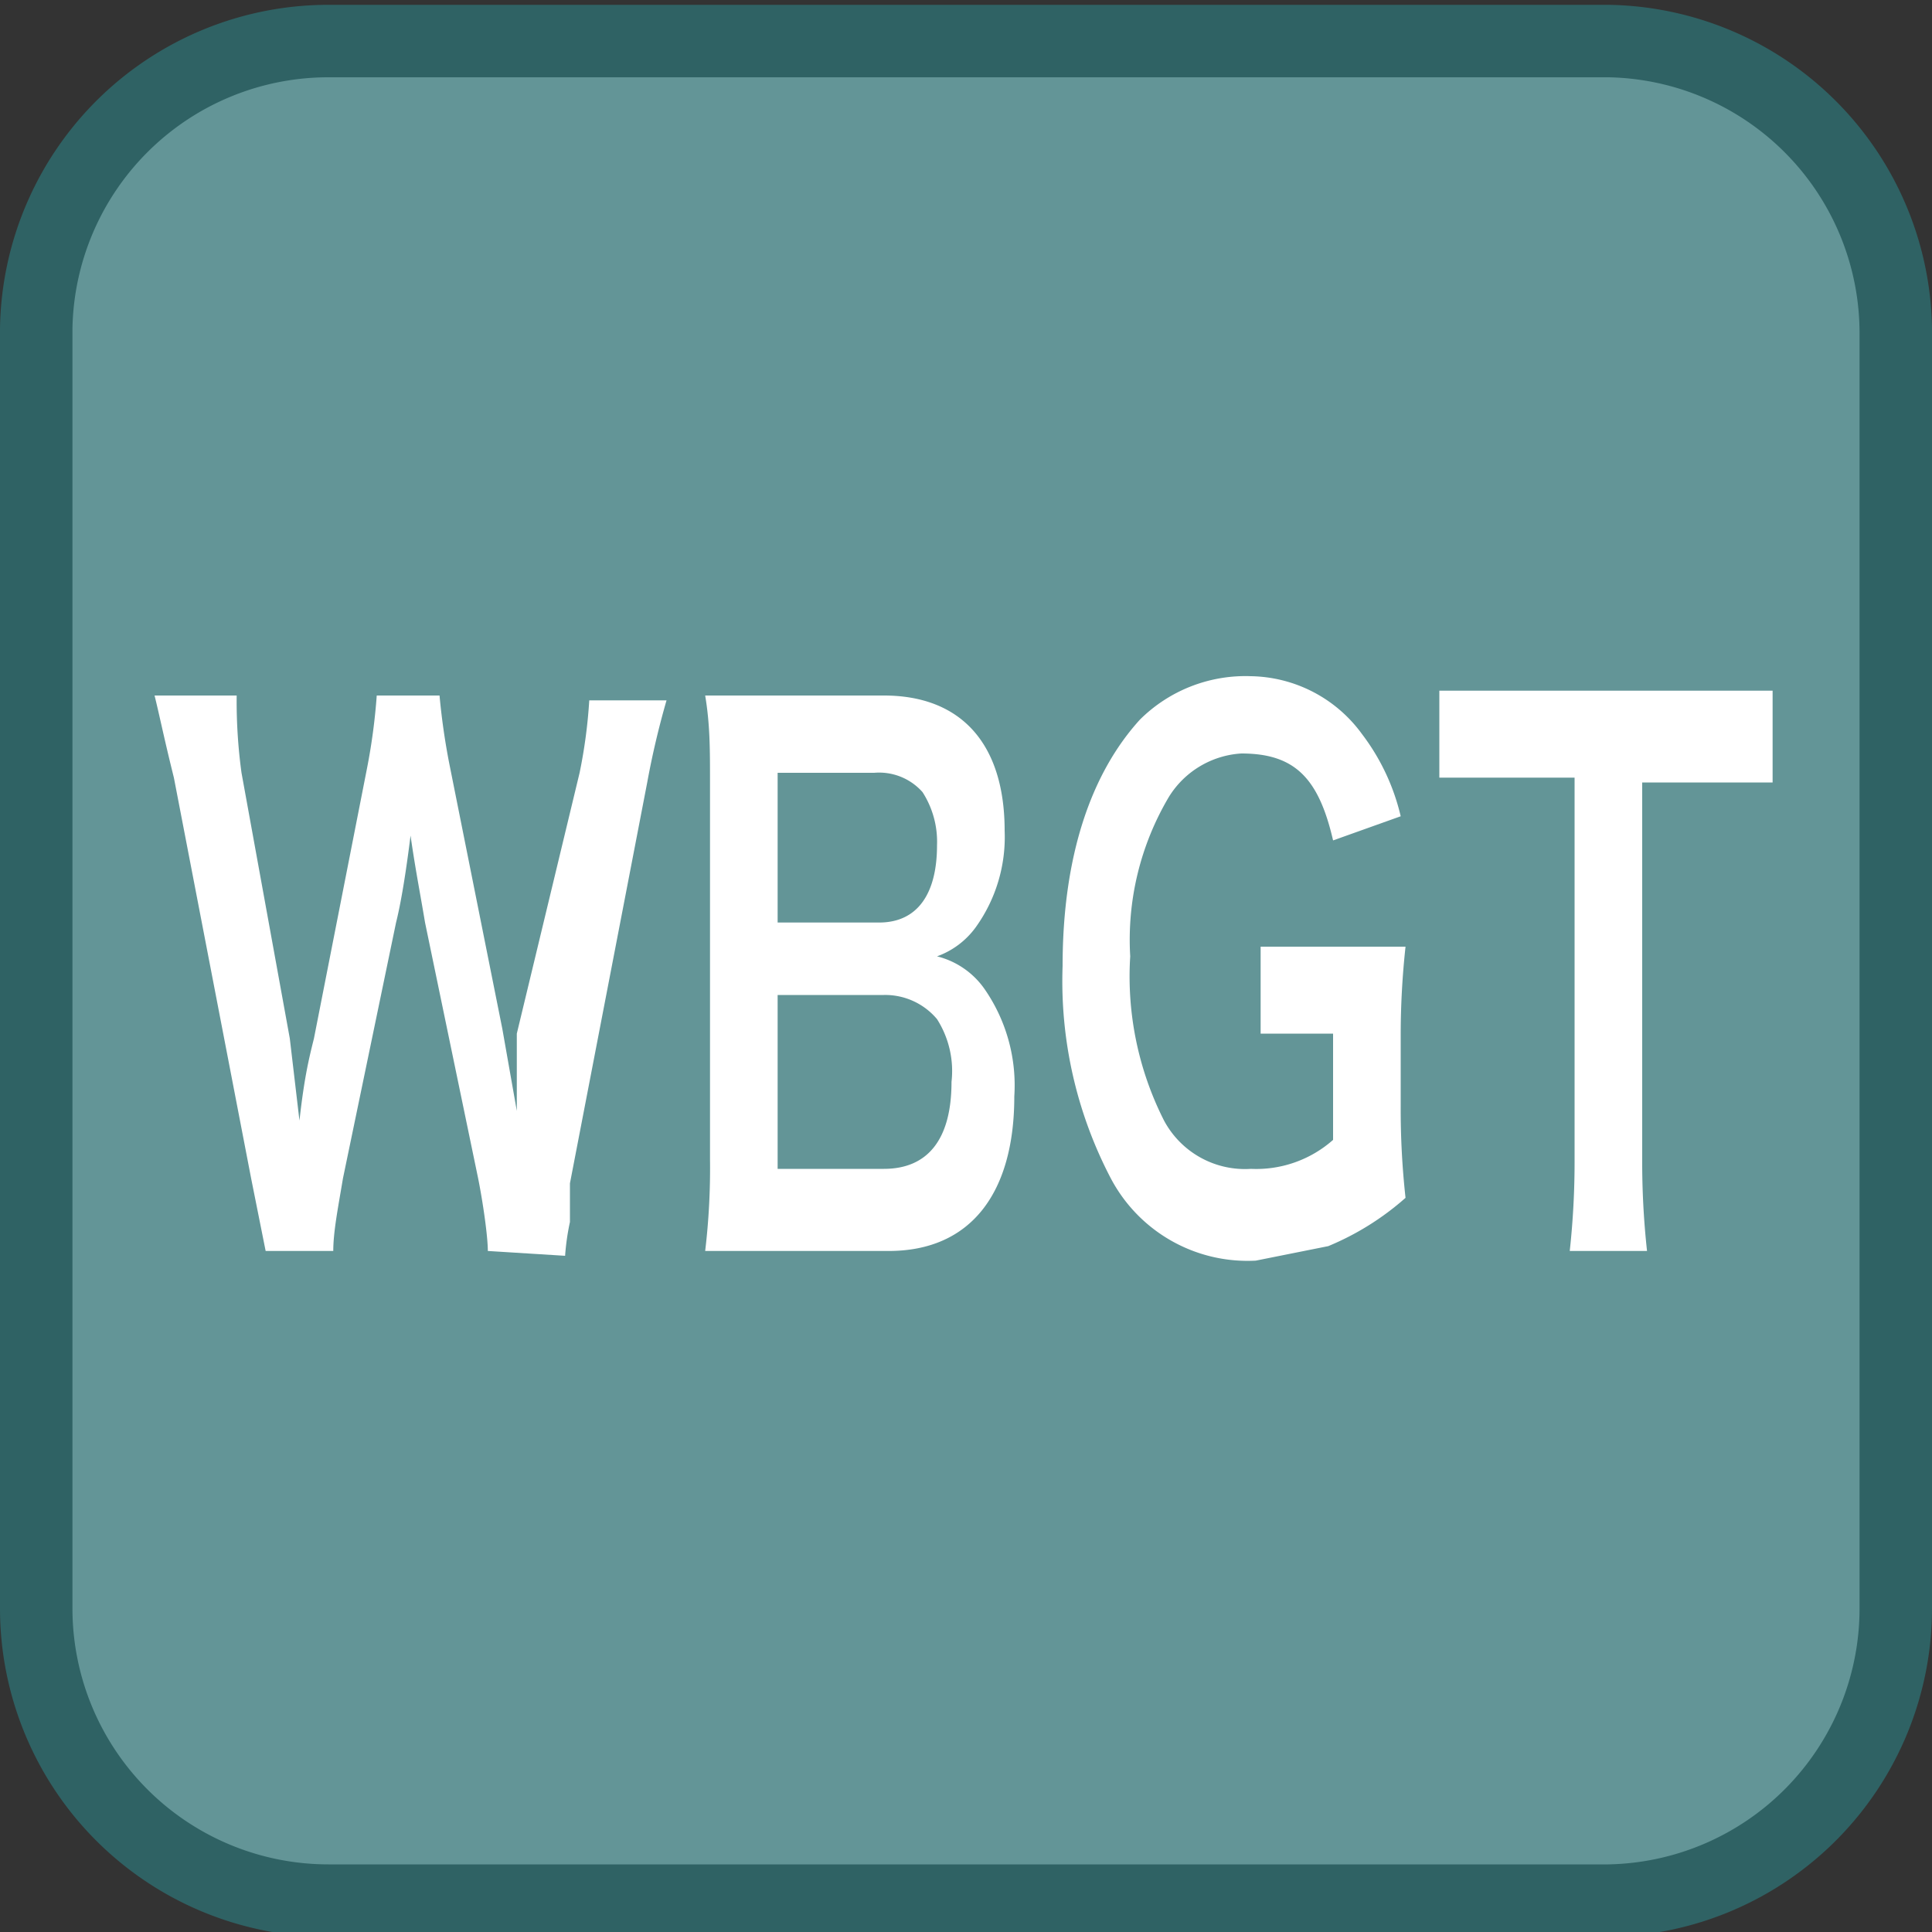
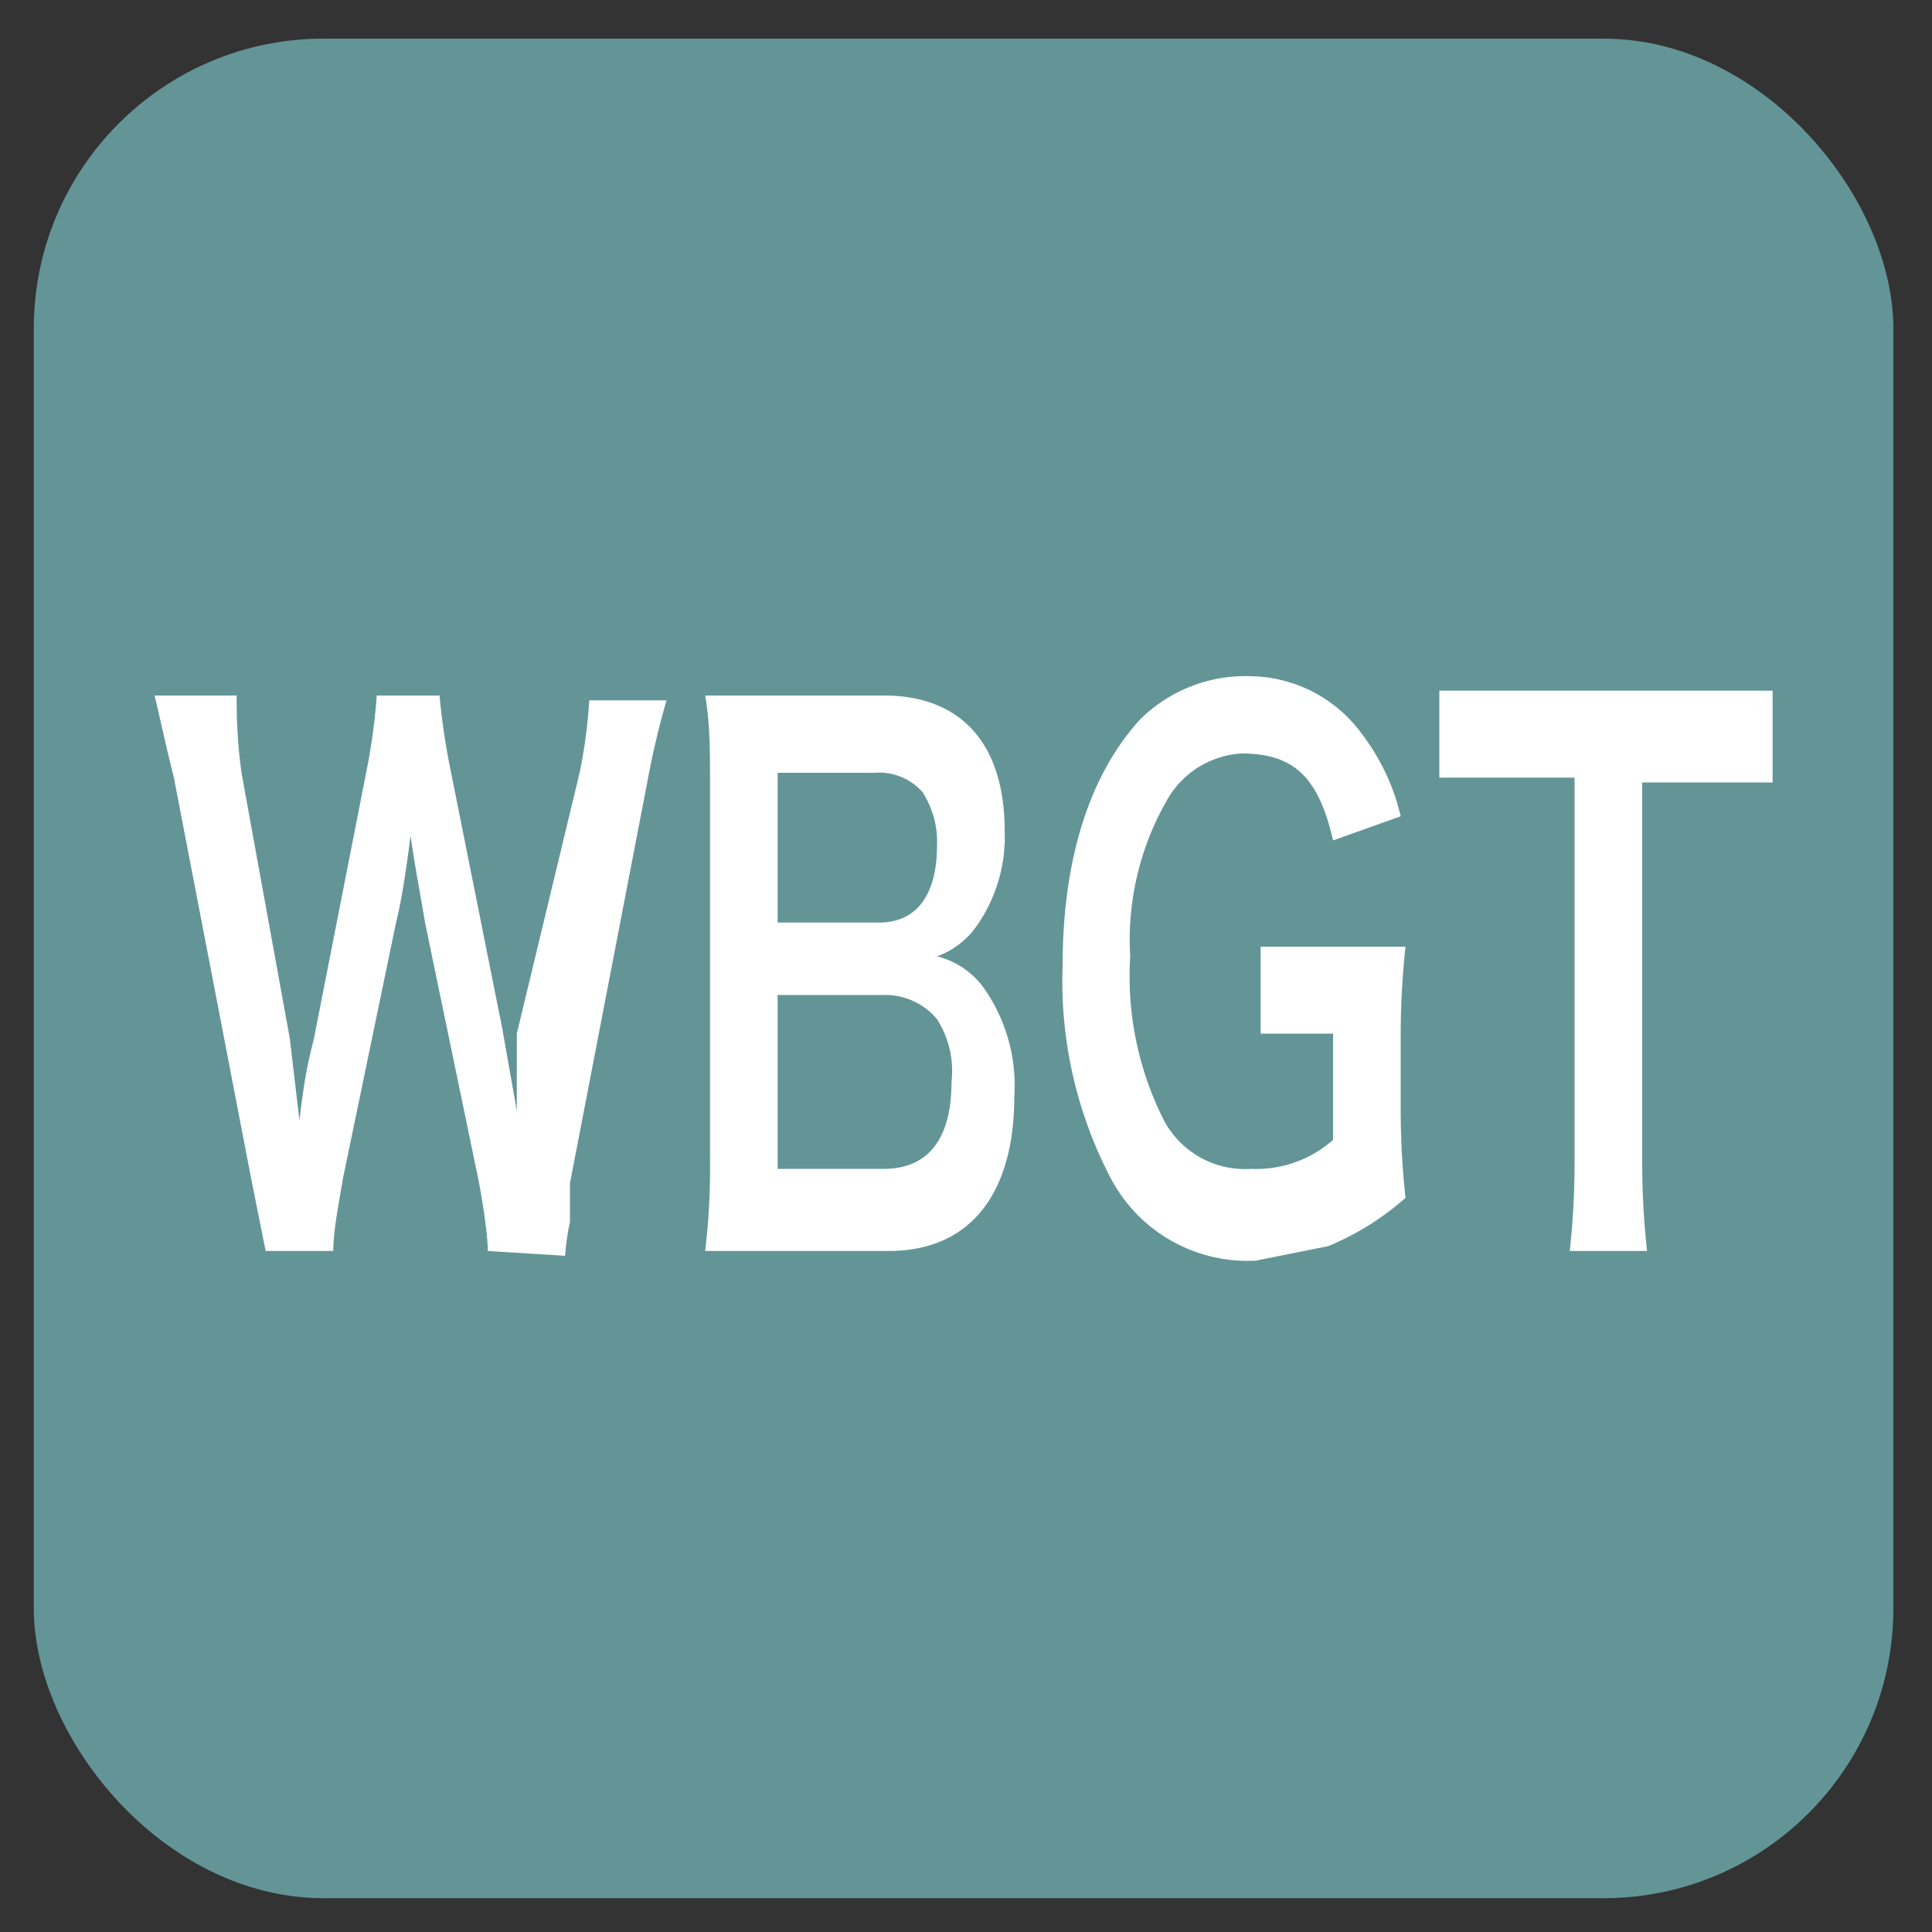
<svg xmlns="http://www.w3.org/2000/svg" id="_1" data-name="1" viewBox="0 0 40 40">
  <rect x="0" y="0" width="40" height="40" fill="#333333" stroke="none" />
  <title>function_WBGT</title>
  <rect x="0.7" y="0.8" width="38.5" height="38.5" rx="6" ry="6" style="fill:#639597" />
-   <path d="M33.3,1.6a5.3,5.3,0,0,1,5.2,5.3V33.3a5.3,5.3,0,0,1-5.2,5.3H6.8a5.3,5.3,0,0,1-5.3-5.3V6.8A5.3,5.3,0,0,1,6.8,1.6H33.3m0-1.5H6.8A6.8,6.8,0,0,0,0,6.8V33.3a6.8,6.8,0,0,0,6.8,6.8H33.3A6.8,6.8,0,0,0,40,33.3V6.8A6.8,6.8,0,0,0,33.3.1Z" style="fill:#2f6264" />
  <path d="M10.1,25.9c0-.3-.1-1-.2-1.5L8.8,19.1c-.1-.6-.2-1.1-.3-1.8-.1.8-.2,1.4-.3,1.8L7.1,24.4c-.1.6-.2,1.1-.2,1.5H5.5l-.3-1.5L3.6,16.1c-.2-.8-.3-1.3-.4-1.7H4.9A11,11,0,0,0,5,16L6,21.5l.2,1.7c.1-.9.2-1.3.3-1.7l1.1-5.6a12.5,12.5,0,0,0,.2-1.5H9.1a14.1,14.1,0,0,0,.2,1.4l1.1,5.5.3,1.7V21.4L12,16a10.6,10.6,0,0,0,.2-1.5h1.6a17.4,17.4,0,0,0-.4,1.7l-1.6,8.3v.8a4.9,4.9,0,0,0-.1.7Z" style="fill:#fff" />
  <path d="M15.9,25.9H14.6a14.5,14.5,0,0,0,.1-1.9V16.2c0-.7,0-1.2-.1-1.8h3.7c1.6,0,2.5,1,2.5,2.8a3.2,3.2,0,0,1-.6,2,1.7,1.7,0,0,1-.8.6,1.7,1.7,0,0,1,1,.7,3.5,3.5,0,0,1,.6,2.2c0,2-.9,3.2-2.6,3.2Zm2.3-6.8c.8,0,1.2-.6,1.2-1.6a1.9,1.9,0,0,0-.3-1.1,1.2,1.2,0,0,0-1-.4H16.1v3.1Zm-2.1,5.1h2.2c.9,0,1.4-.6,1.4-1.8a2,2,0,0,0-.3-1.3,1.4,1.4,0,0,0-1.1-.5H16.1Z" style="fill:#fff" />
  <path d="M29,22.9a16.7,16.7,0,0,0,.1,1.9,5.7,5.7,0,0,1-1.6,1l-1.5.3A3.2,3.2,0,0,1,23,24.4a8.8,8.8,0,0,1-1-4.4c0-2.3.6-4,1.6-5.1a3.1,3.1,0,0,1,2.3-.9,2.9,2.9,0,0,1,2.3,1.2,4.5,4.5,0,0,1,.8,1.7l-1.4.5c-.3-1.3-.8-1.8-1.9-1.8a1.9,1.9,0,0,0-1.5.9,5.8,5.8,0,0,0-.8,3.3,6.6,6.6,0,0,0,.7,3.4,1.9,1.9,0,0,0,1.8,1,2.4,2.4,0,0,0,1.7-.6V21.4H26.1V19.6h3a16.9,16.9,0,0,0-.1,1.8Z" style="fill:#fff" />
  <path d="M34,24a16.9,16.9,0,0,0,.1,1.9H32.5a17,17,0,0,0,.1-1.9V16.1H29.8V14.3h6.9v1.9H34Z" style="fill:#fff" />
</svg>